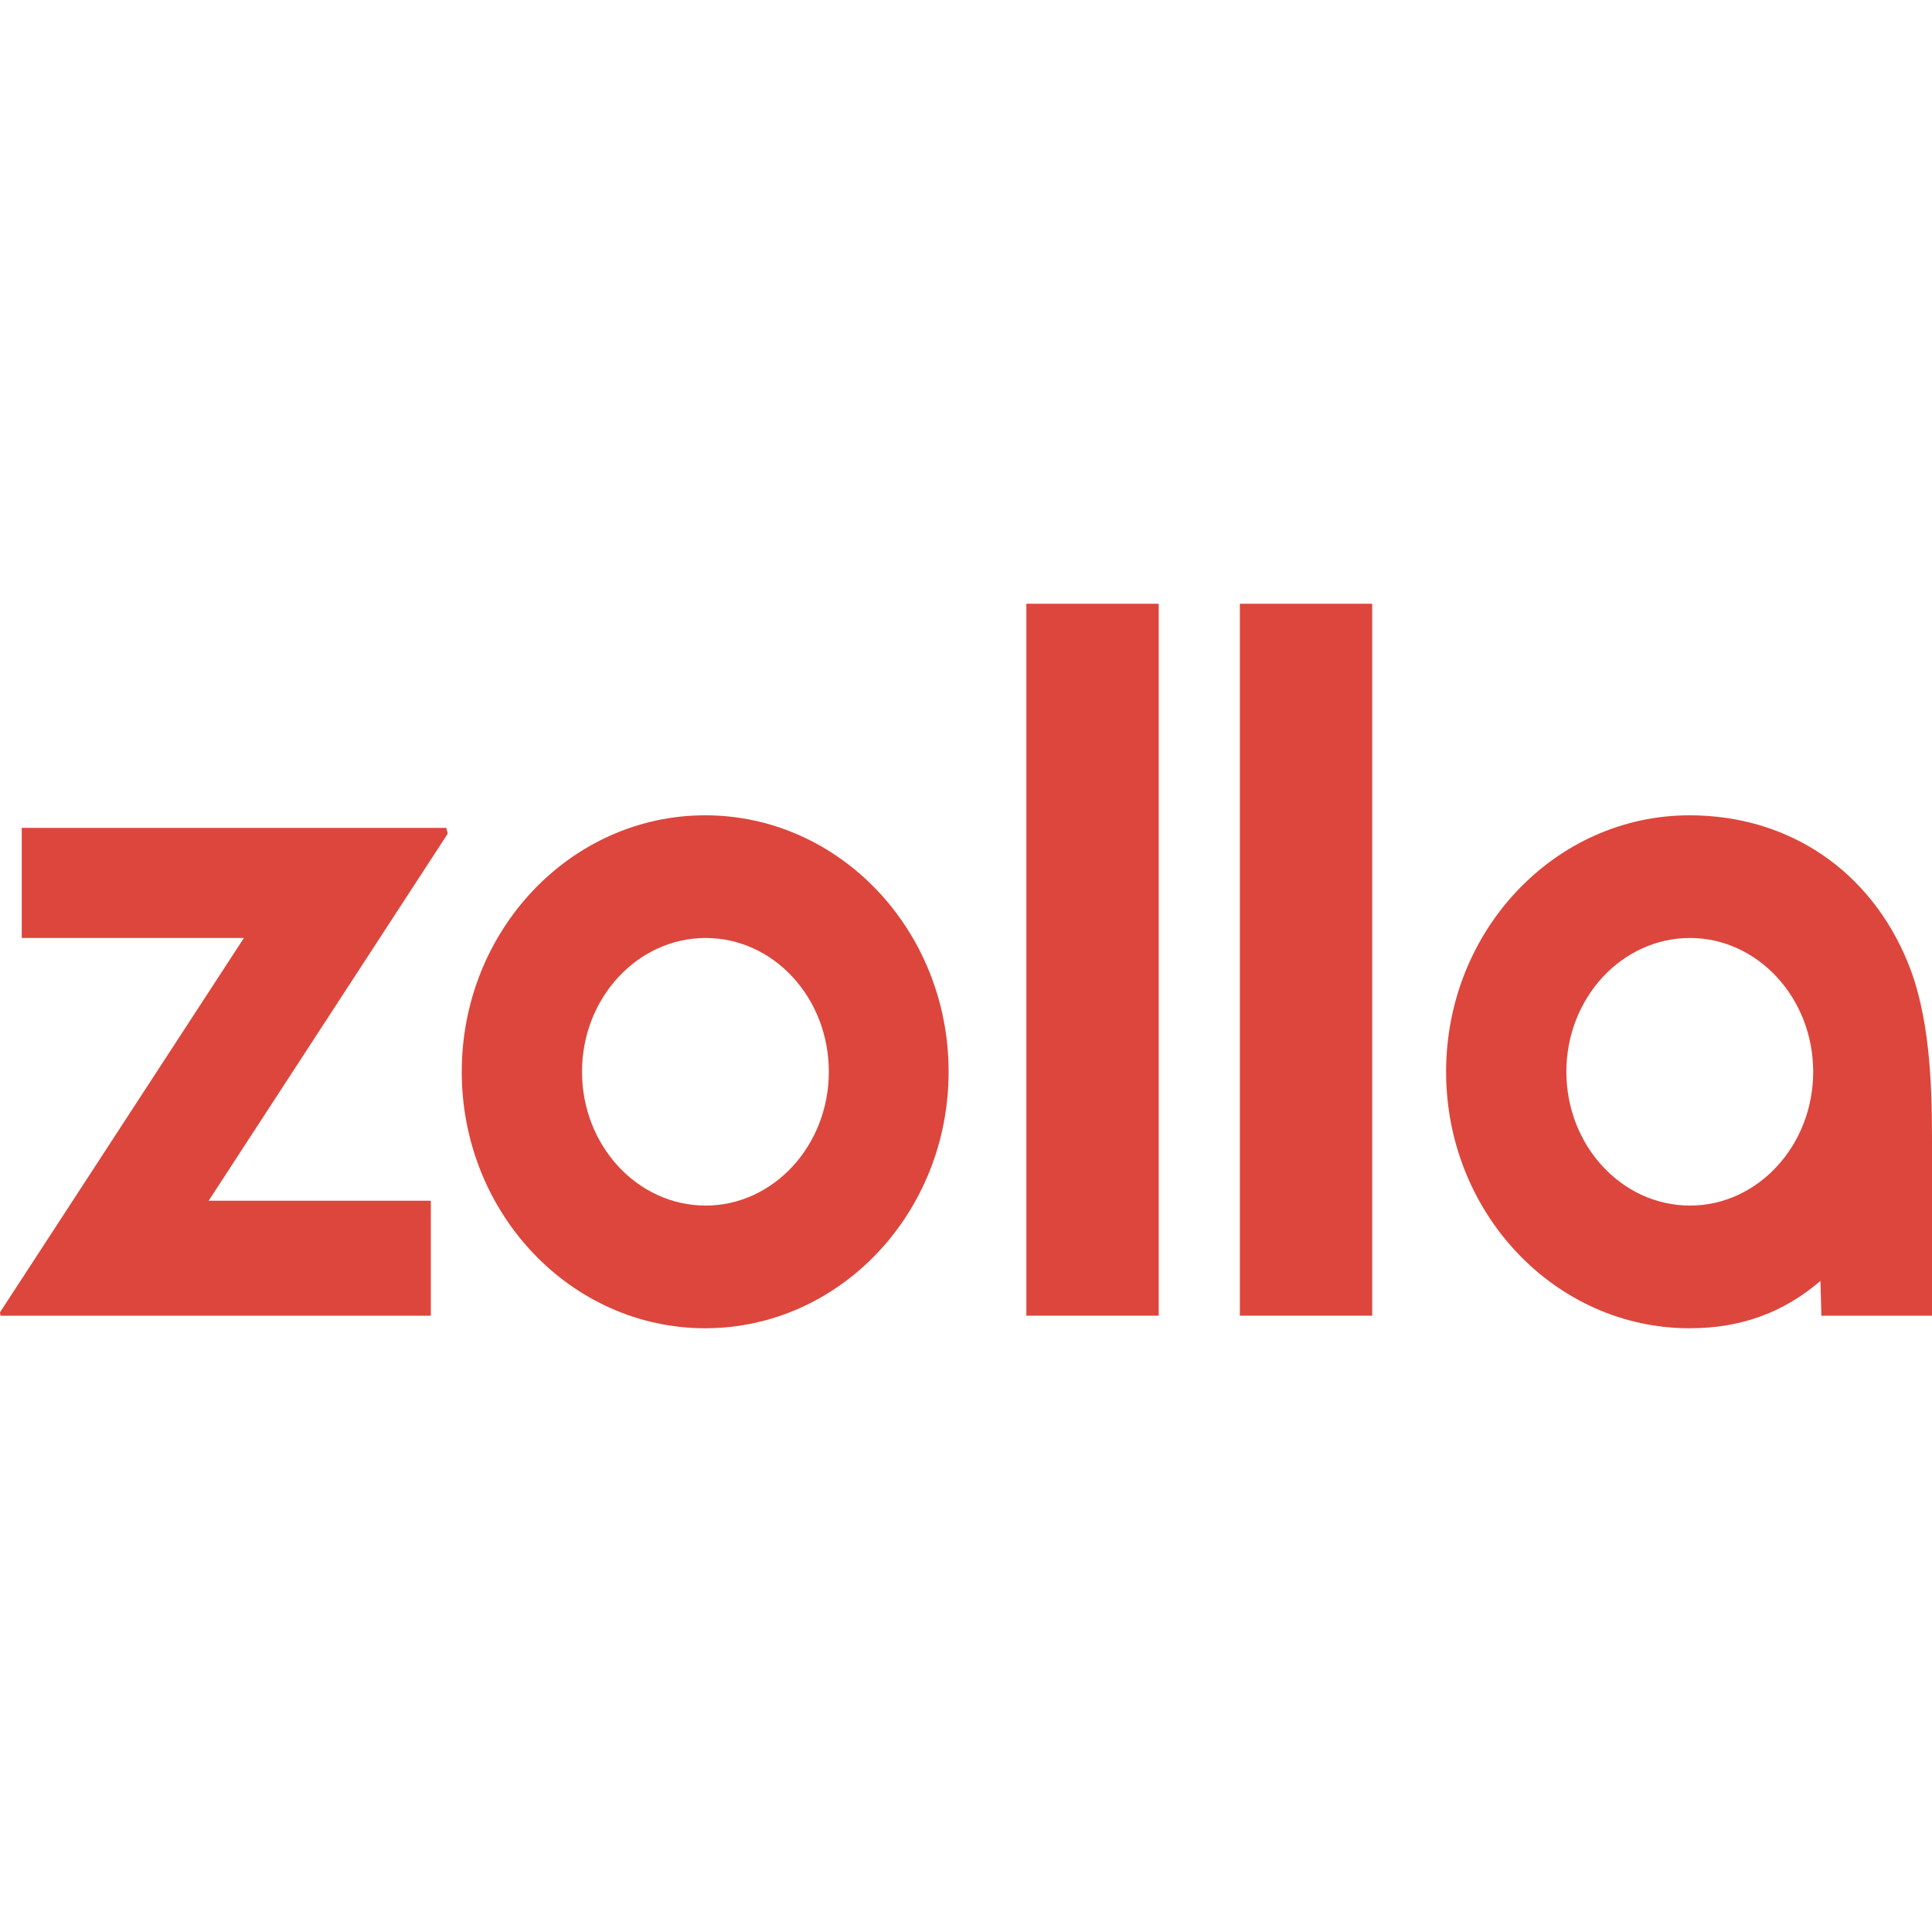
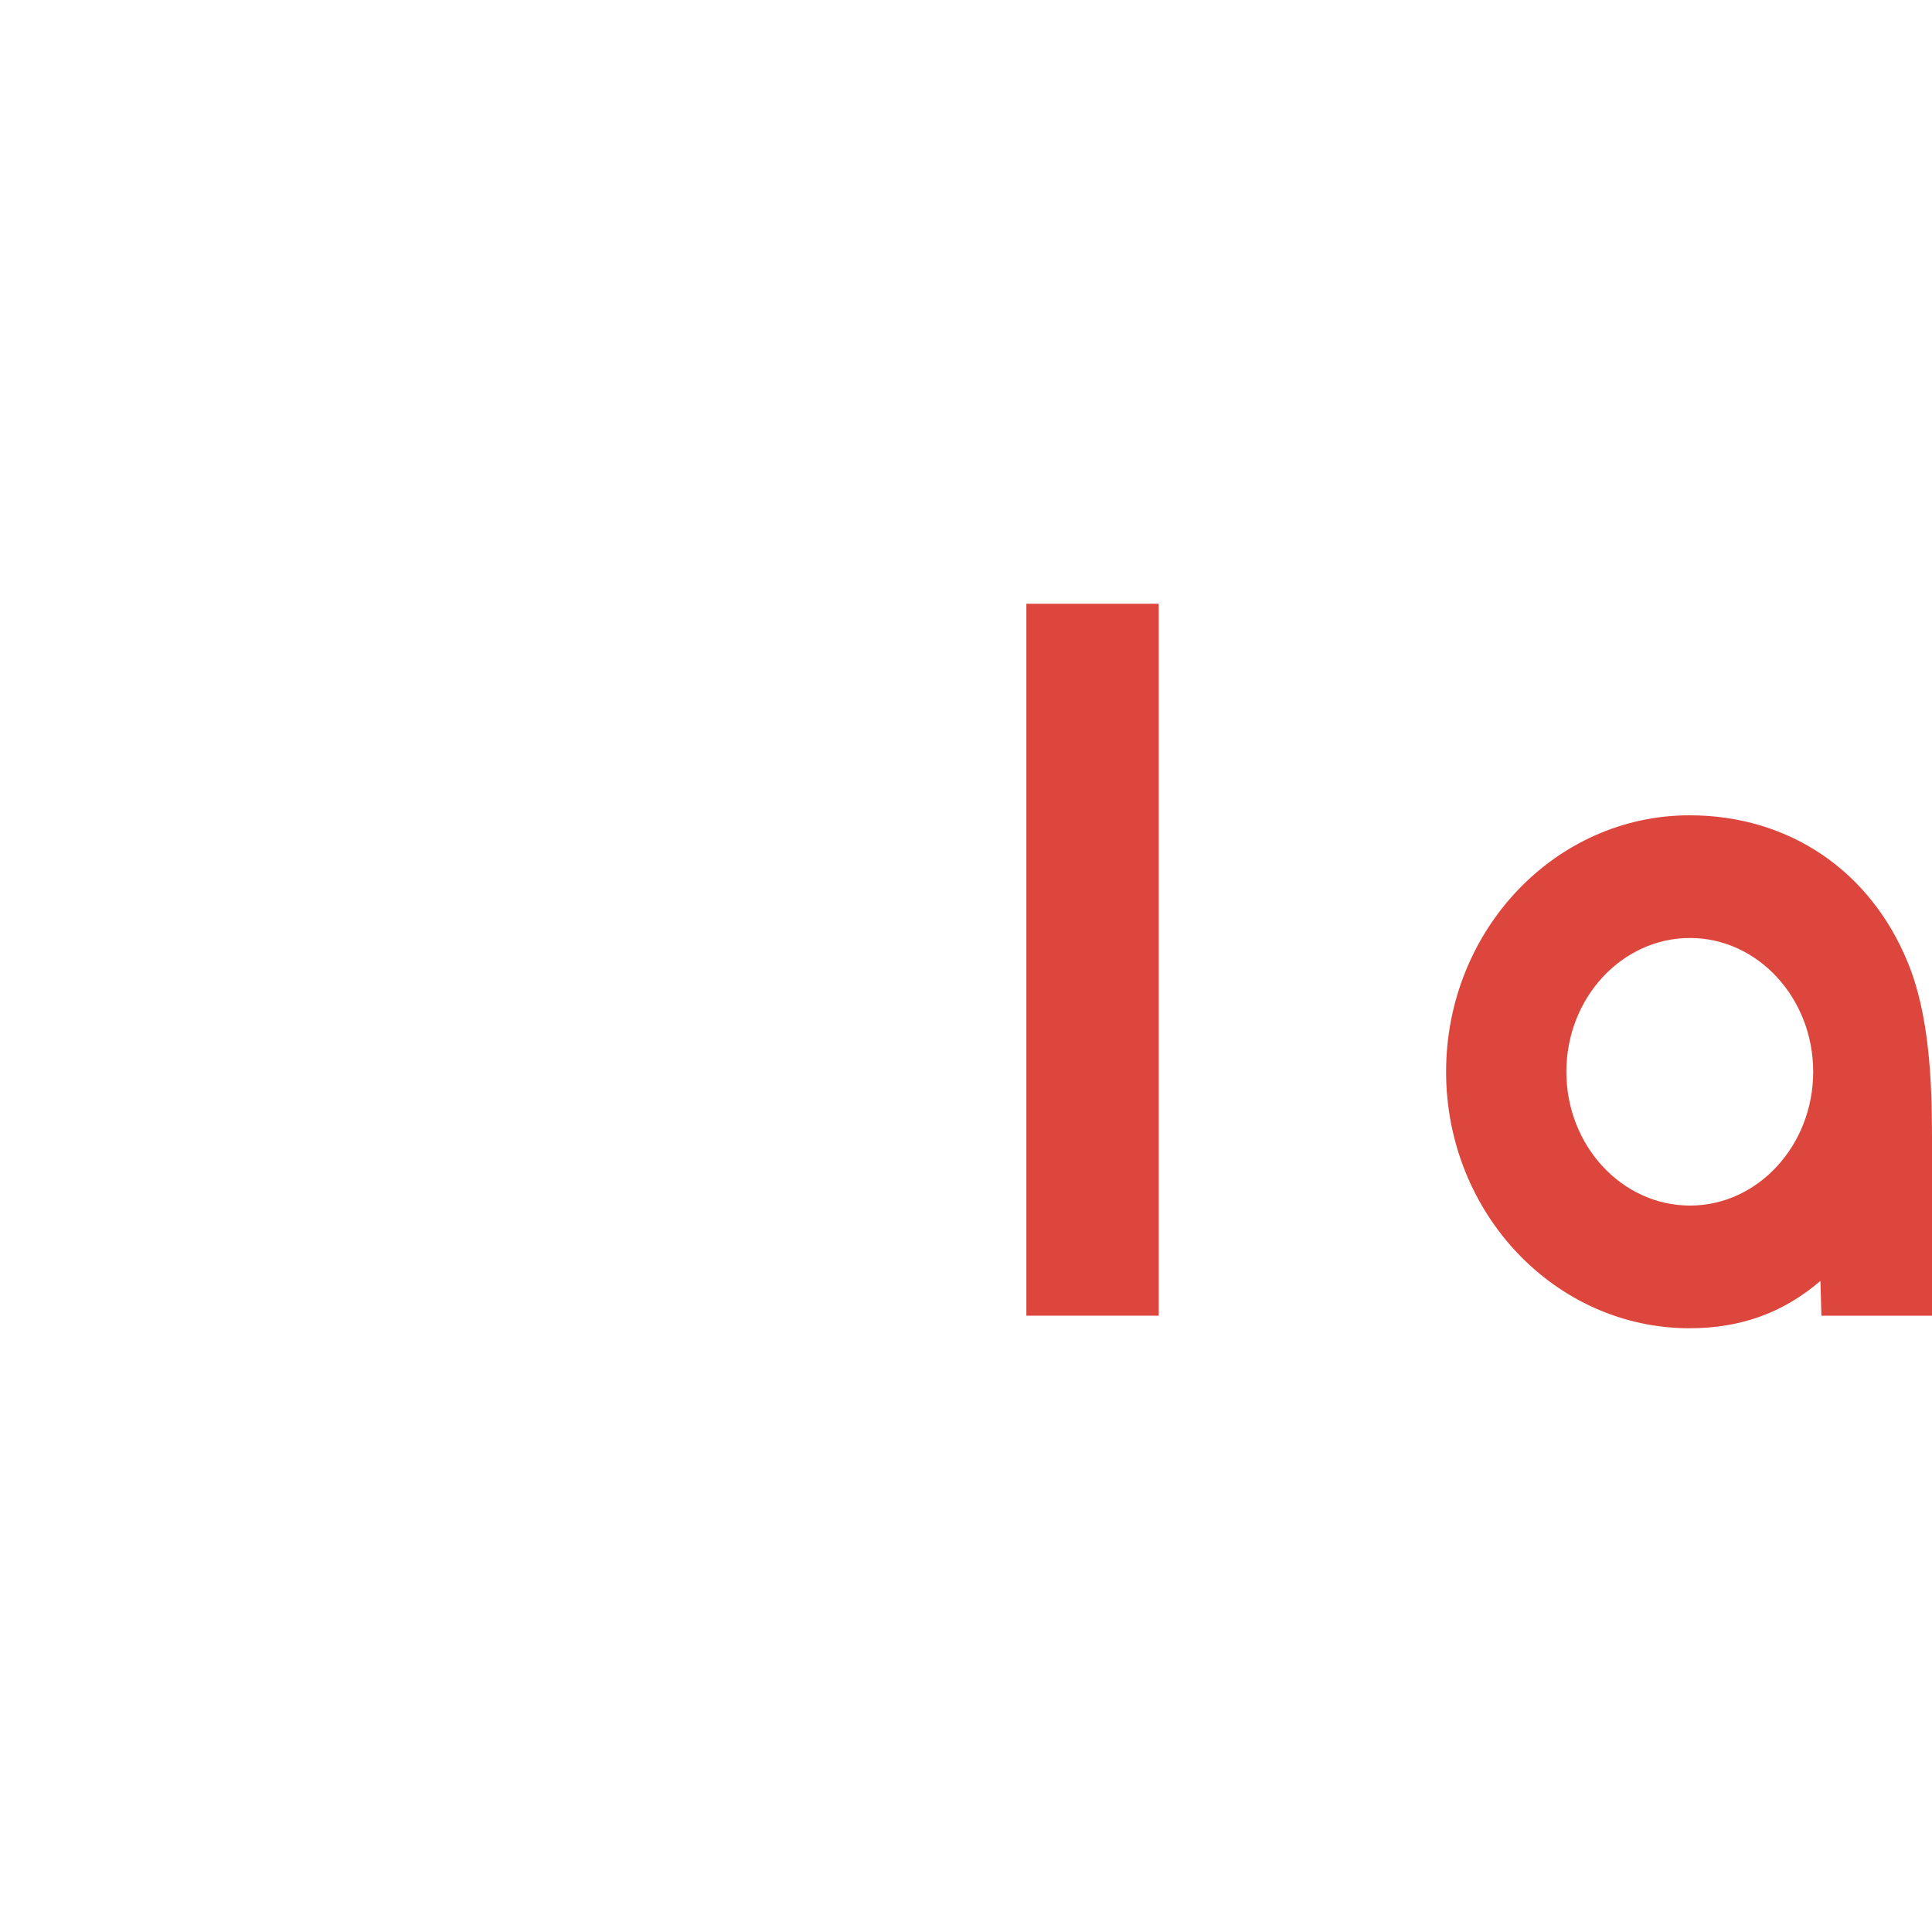
<svg xmlns="http://www.w3.org/2000/svg" width="32" height="32" viewBox="0 0 32 32" fill="none">
-   <path d="M11.68 13.504C9.456 13.504 7.648 15.408 7.648 17.752C7.648 20.096 9.456 22 11.68 22C13.904 22 15.712 20.096 15.712 17.752C15.712 15.408 13.904 13.504 11.68 13.504ZM13.728 17.752C13.728 18.976 12.808 19.968 11.688 19.968C10.56 19.968 9.64 18.976 9.64 17.752C9.64 16.528 10.56 15.536 11.688 15.536C12.816 15.536 13.728 16.528 13.728 17.752Z" fill="#DD463C" />
  <path d="M19.192 10H17V21.792H19.192V10Z" fill="#DD463C" />
-   <path d="M22.728 10H20.536V21.792H22.728V10Z" fill="#DD463C" />
  <path d="M31.6 15.944C30.976 14.416 29.624 13.504 27.984 13.504C25.76 13.504 23.952 15.408 23.952 17.752C23.952 20.096 25.76 22 27.984 22C28.832 22 29.536 21.744 30.152 21.216L30.168 21.792H32V18.84C32 17.888 31.952 16.8 31.6 15.944ZM30.032 17.752C30.032 18.976 29.112 19.968 27.992 19.968C26.864 19.968 25.944 18.976 25.944 17.752C25.944 16.528 26.864 15.536 27.992 15.536C29.112 15.536 30.032 16.528 30.032 17.752Z" fill="#DD463C" />
-   <path d="M7.416 13.808L7.392 13.712H0.36V15.536H4.04L0 21.736L0.008 21.792H7.136V19.888H3.456L7.416 13.808Z" fill="#DD463C" />
</svg>